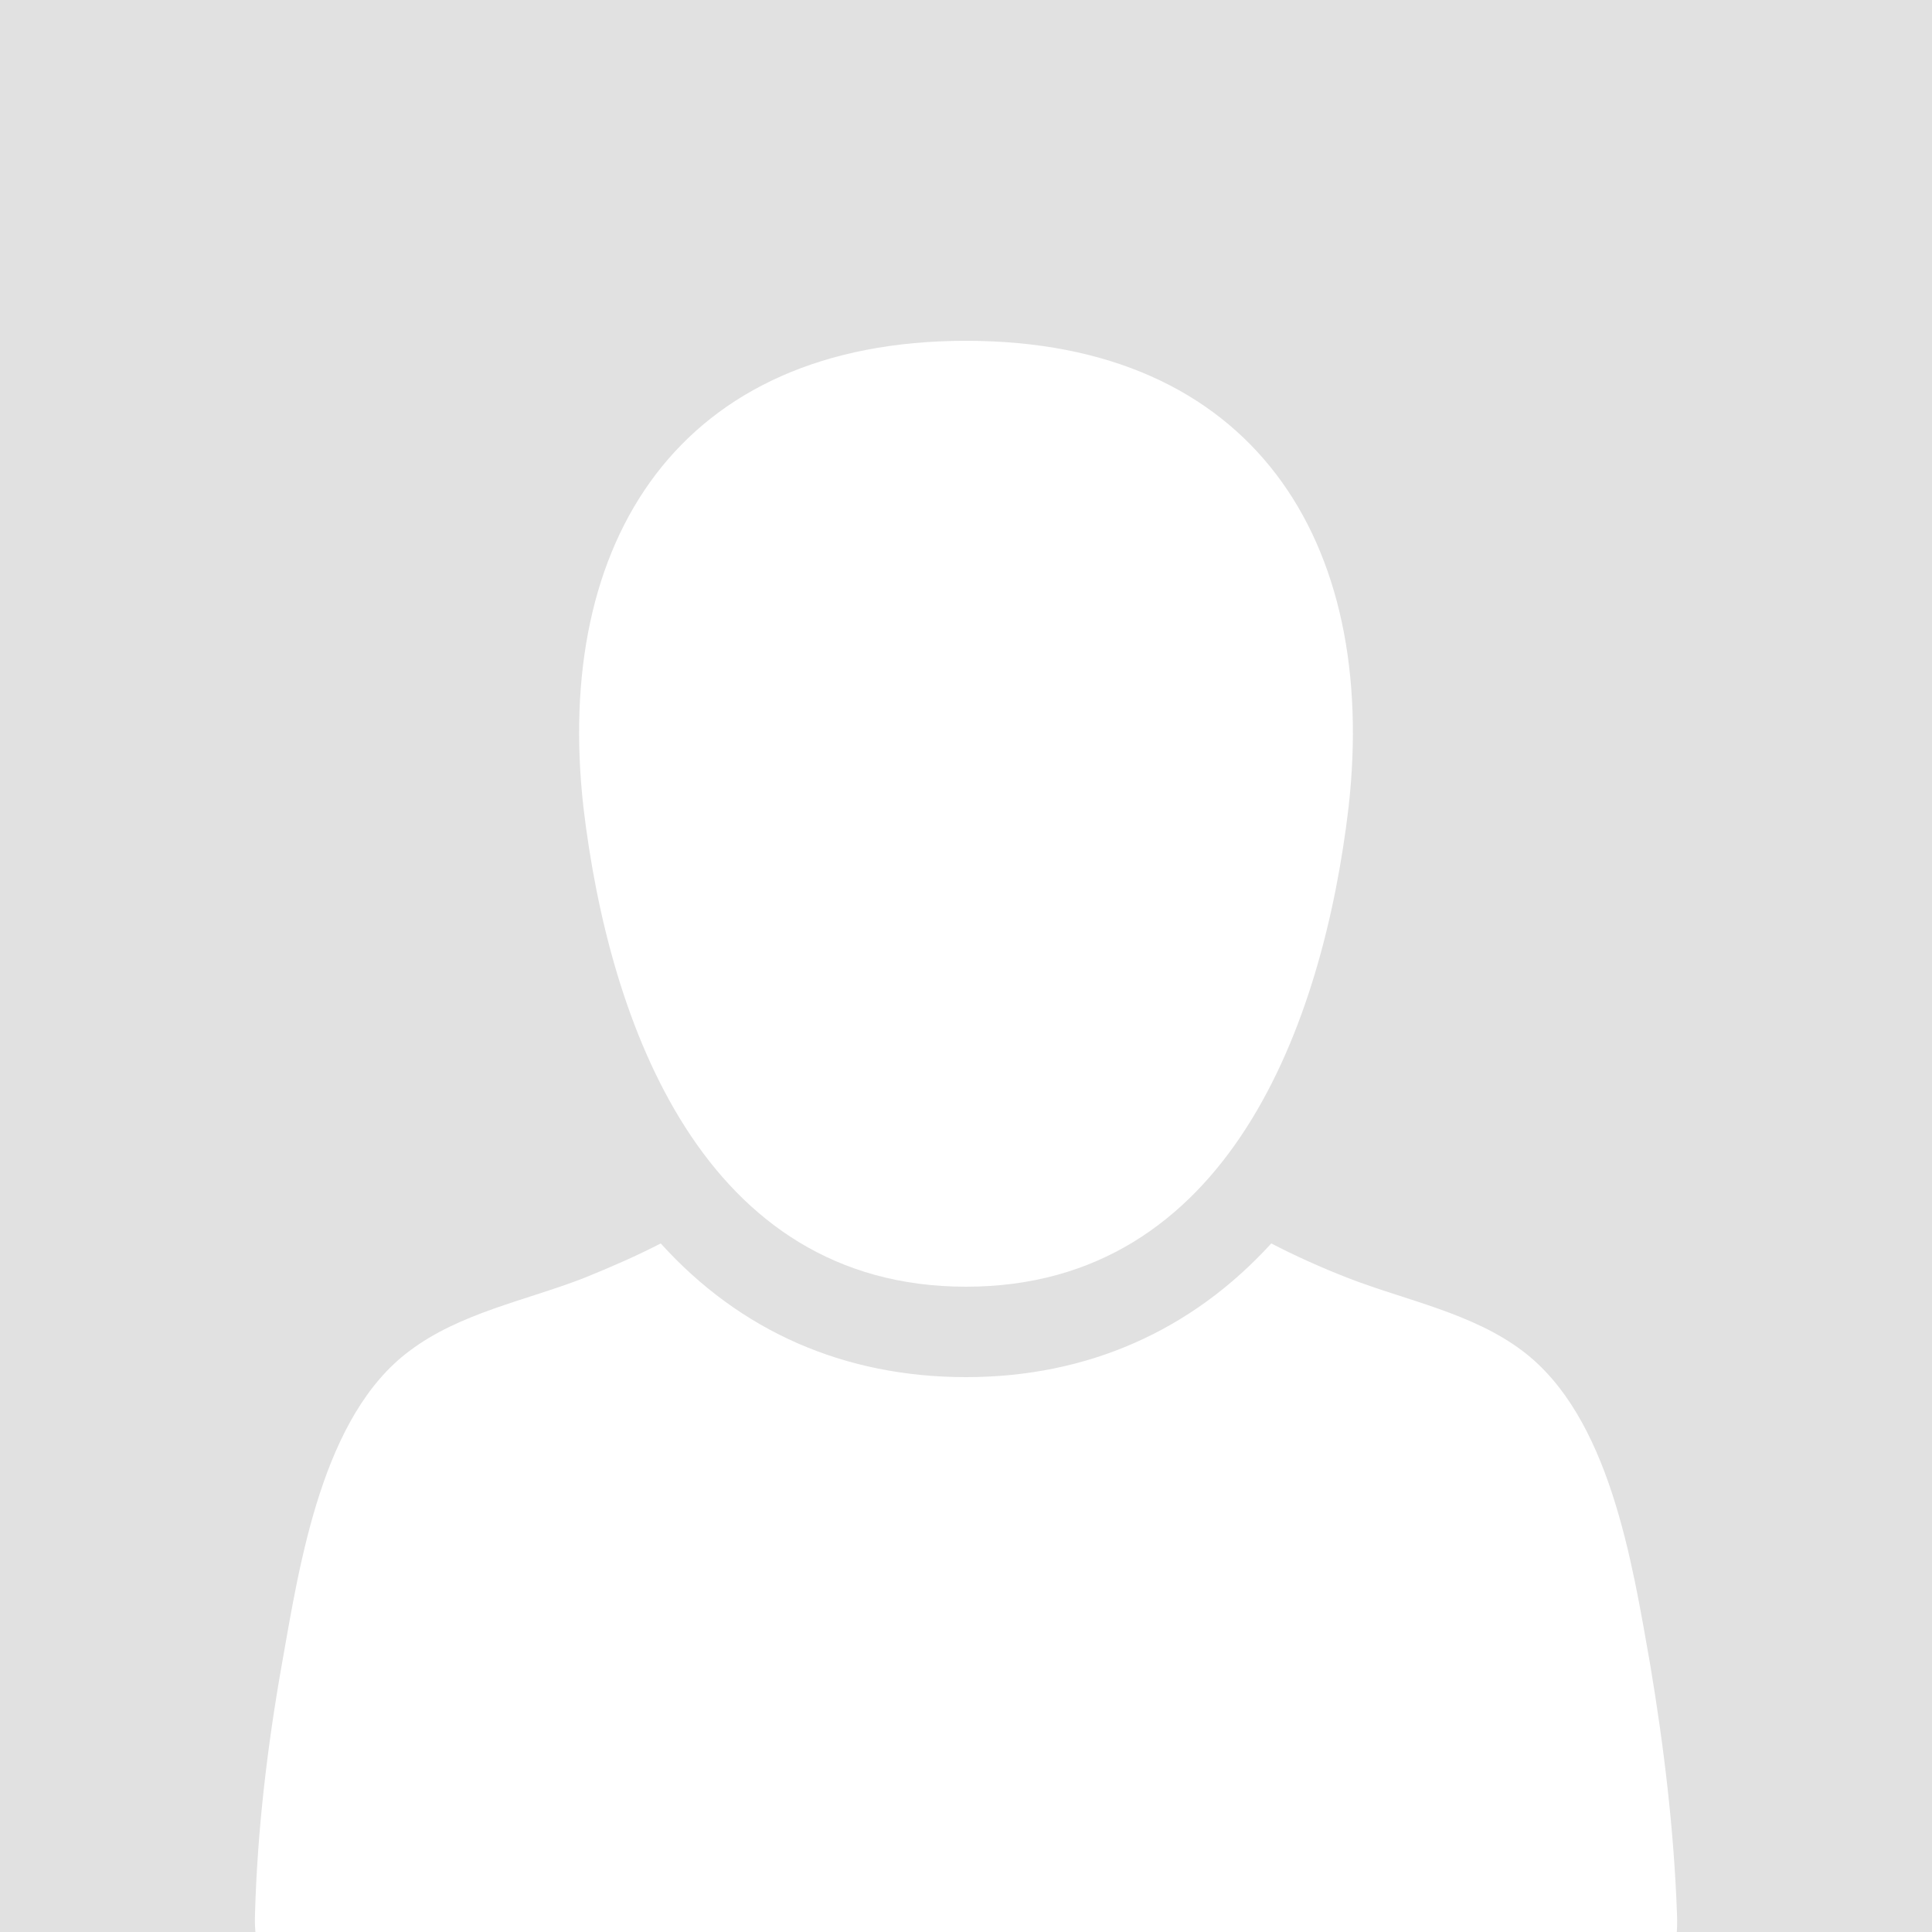
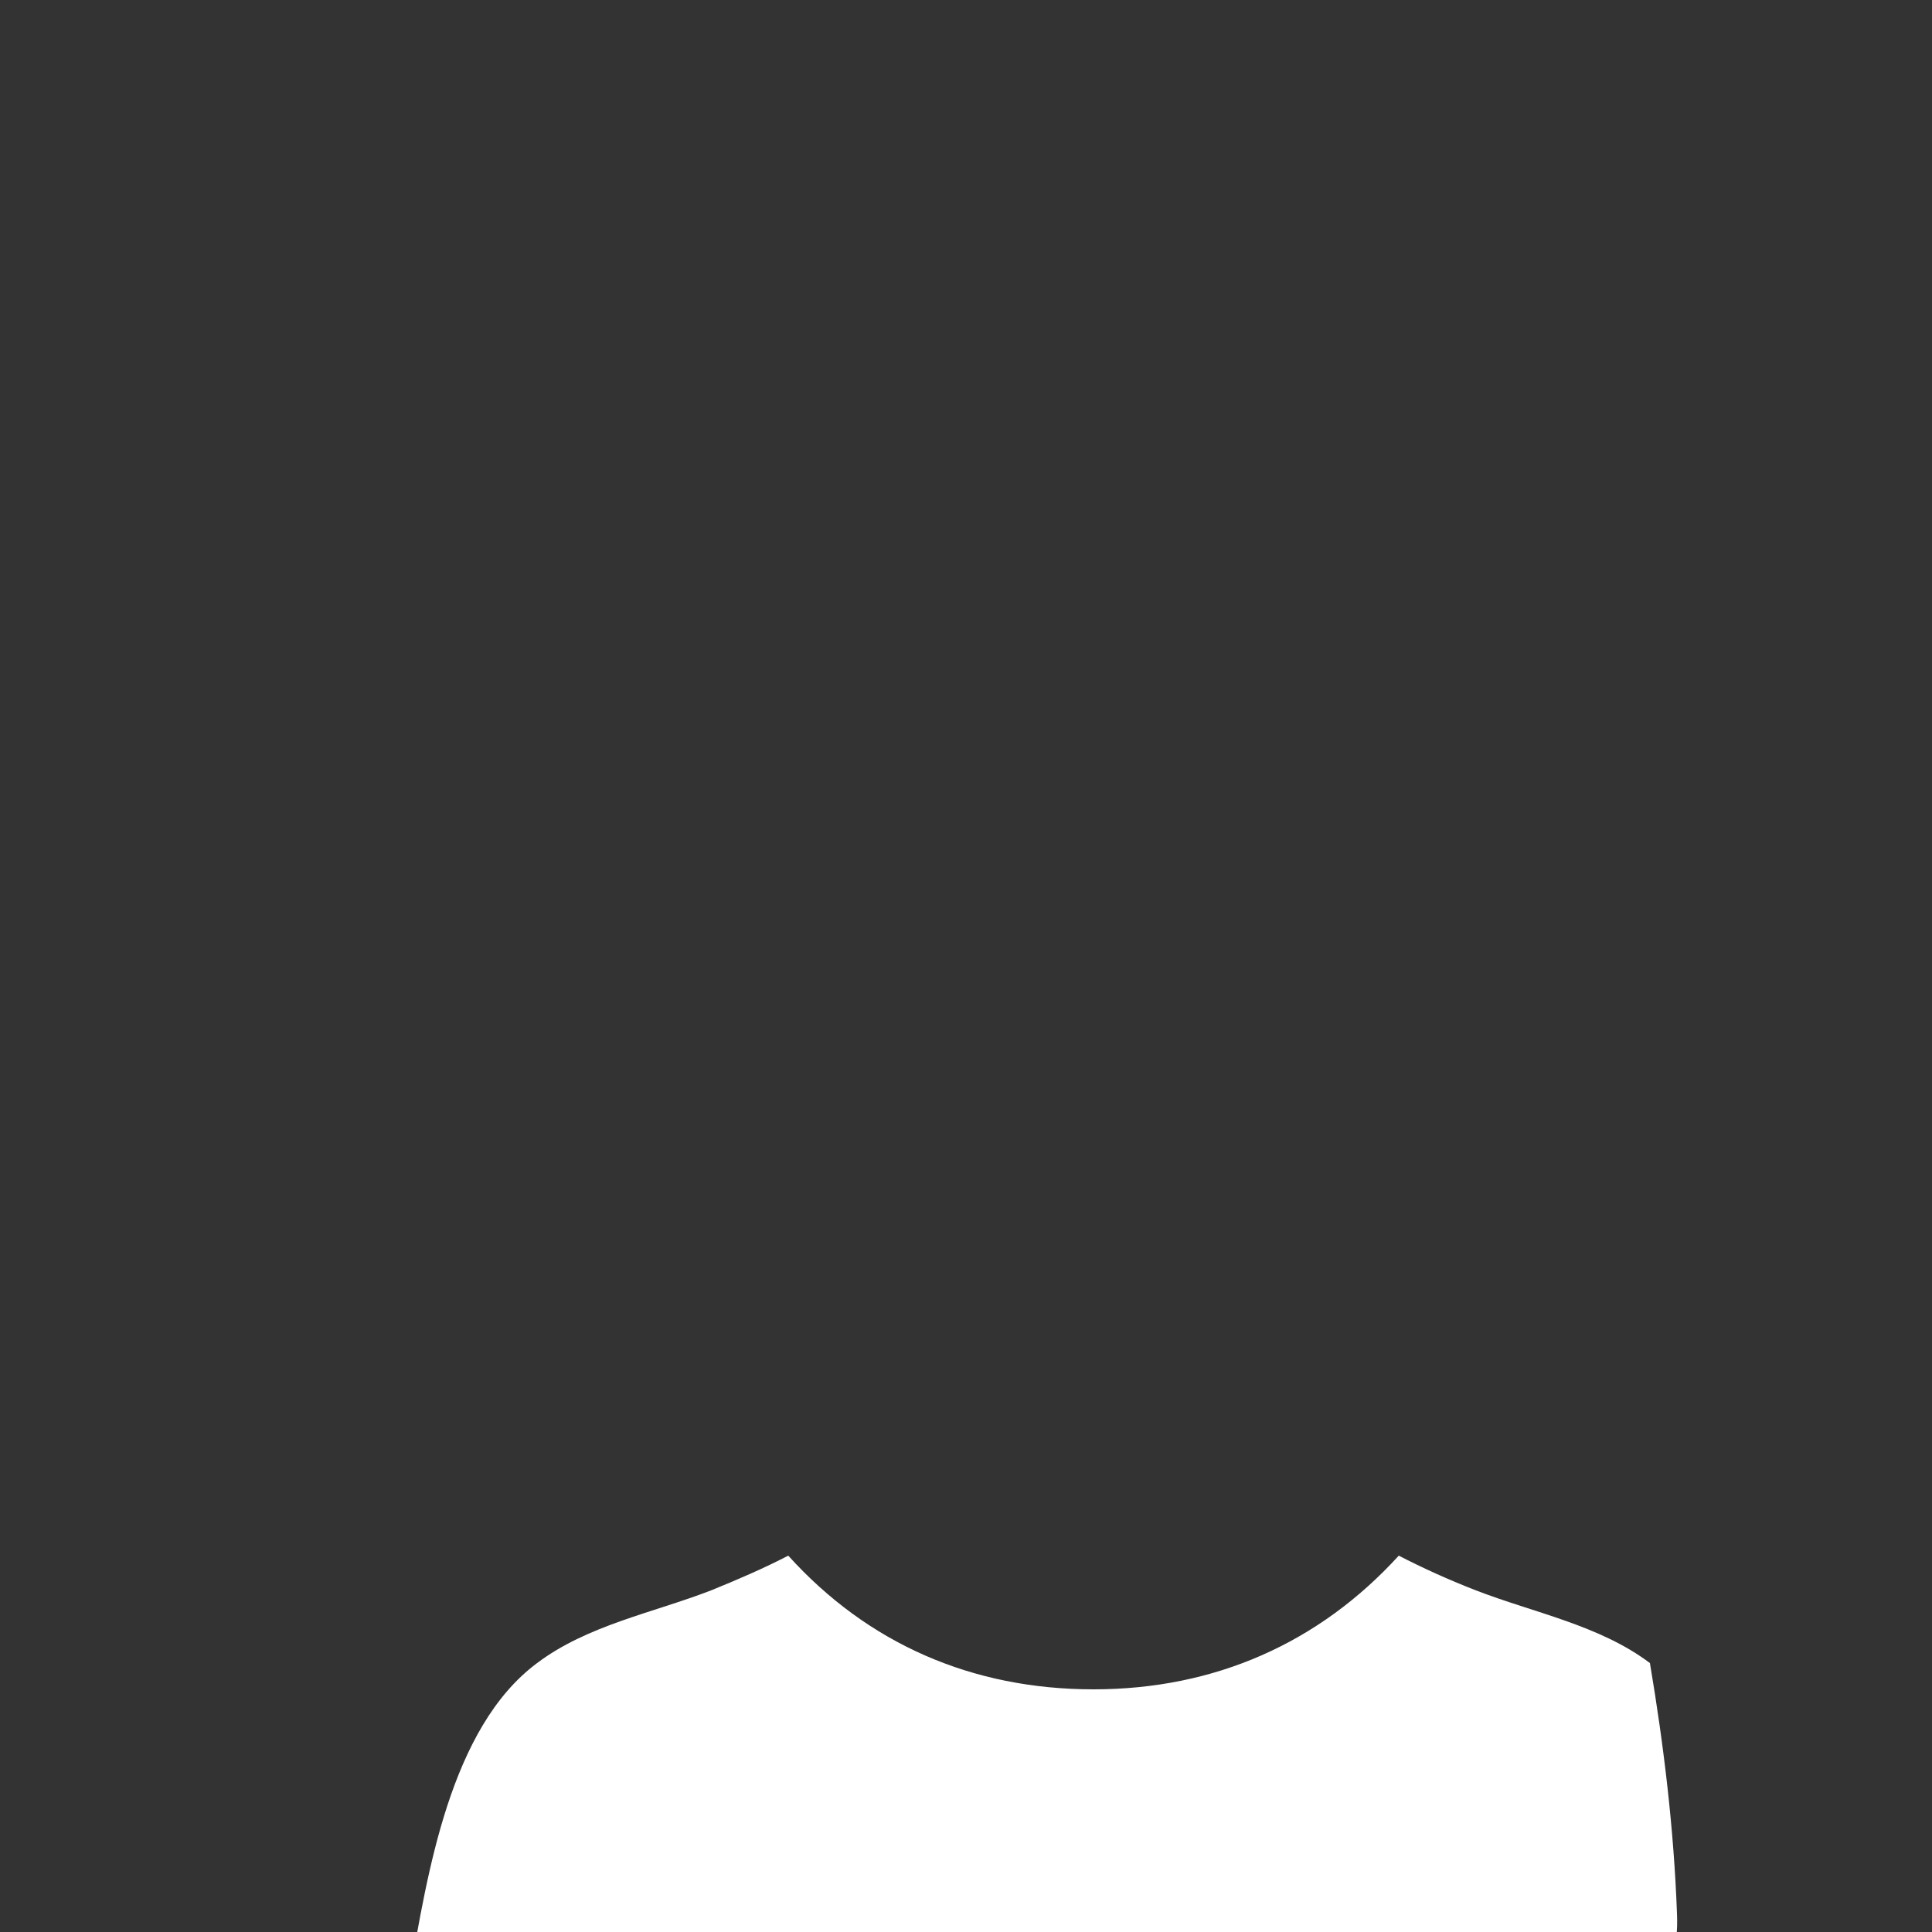
<svg xmlns="http://www.w3.org/2000/svg" version="1.1" id="Ebene_1" x="0px" y="0px" viewBox="0 0 250 250" style="enable-background:new 0 0 250 250;" xml:space="preserve">
  <rect x="0" y="0" width="250" height="250" fill="#333333" stroke="none" />
  <style type="text/css">
	.st0{fill:#E1E1E1;}
	.st1{fill:#FFFFFF;}
</style>
  <g transform="translate(-266.43 -401.65)">
    <g transform="matrix(.683 0 0 .683 581.94 550.77)">
-       <rect x="-467.5" y="-224" class="st0" width="377.5" height="377.5" />
-     </g>
+       </g>
  </g>
-   <path class="st1" d="M125,166.5c34,0,46.2-34.1,49.5-62c3.9-34.5-12.4-60.4-49.5-60.4S71.6,70,75.5,104.5  C78.8,132.4,91,166.5,125,166.5z" />
-   <path class="st1" d="M216.3,253c0.6-1.4,0.8-3.1,0.7-5.4c-0.4-10.9-1.7-21.7-3.5-32.4c-2.3-13-5.2-31.9-16.5-40.4  c-6.5-4.9-15-6.5-22.5-9.4c-3.6-1.4-6.9-2.9-10-4.5c-10.3,11.3-23.8,17.3-39.5,17.3c-15.7,0-29.2-5.9-39.5-17.3  c-3.1,1.6-6.3,3-10,4.5c-7.5,2.9-16,4.5-22.5,9.4c-11.3,8.4-14.2,27.4-16.5,40.4c-1.9,10.7-3.2,21.6-3.5,32.4  c-0.1,2.3,0.2,4,0.7,5.4H216.3z" />
+   <path class="st1" d="M216.3,253c0.6-1.4,0.8-3.1,0.7-5.4c-0.4-10.9-1.7-21.7-3.5-32.4c-6.5-4.9-15-6.5-22.5-9.4c-3.6-1.4-6.9-2.9-10-4.5c-10.3,11.3-23.8,17.3-39.5,17.3c-15.7,0-29.2-5.9-39.5-17.3  c-3.1,1.6-6.3,3-10,4.5c-7.5,2.9-16,4.5-22.5,9.4c-11.3,8.4-14.2,27.4-16.5,40.4c-1.9,10.7-3.2,21.6-3.5,32.4  c-0.1,2.3,0.2,4,0.7,5.4H216.3z" />
</svg>